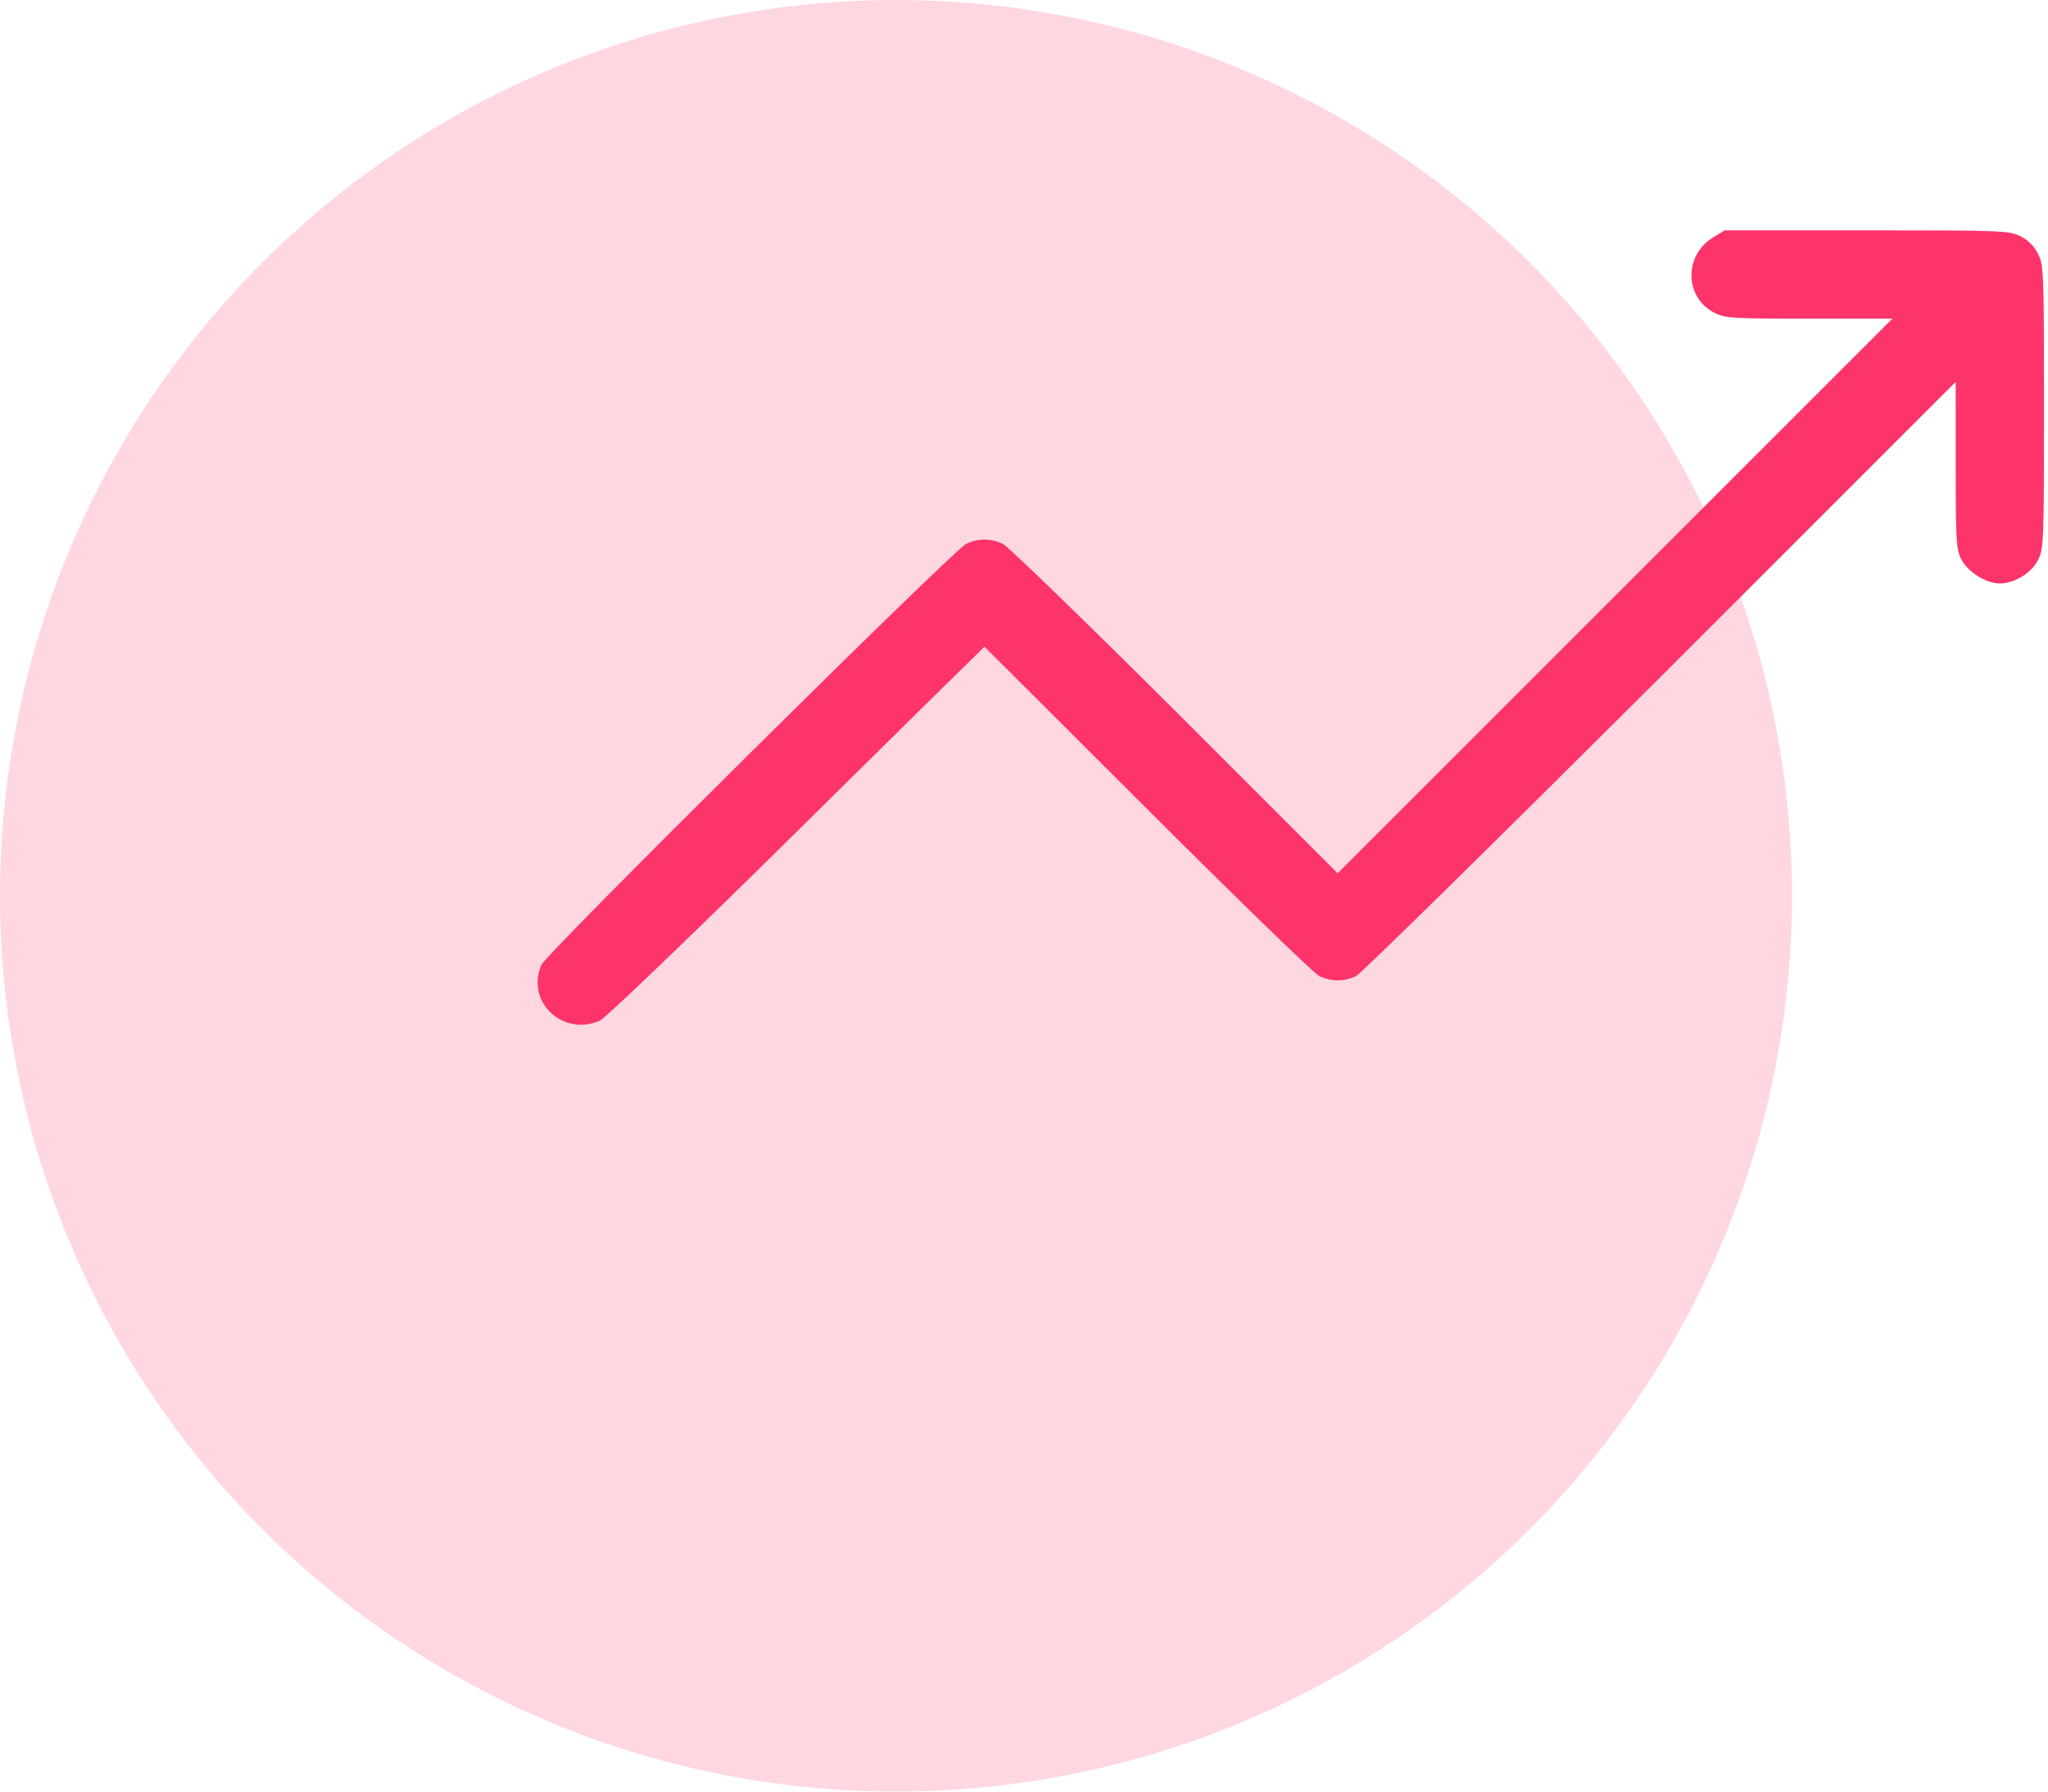
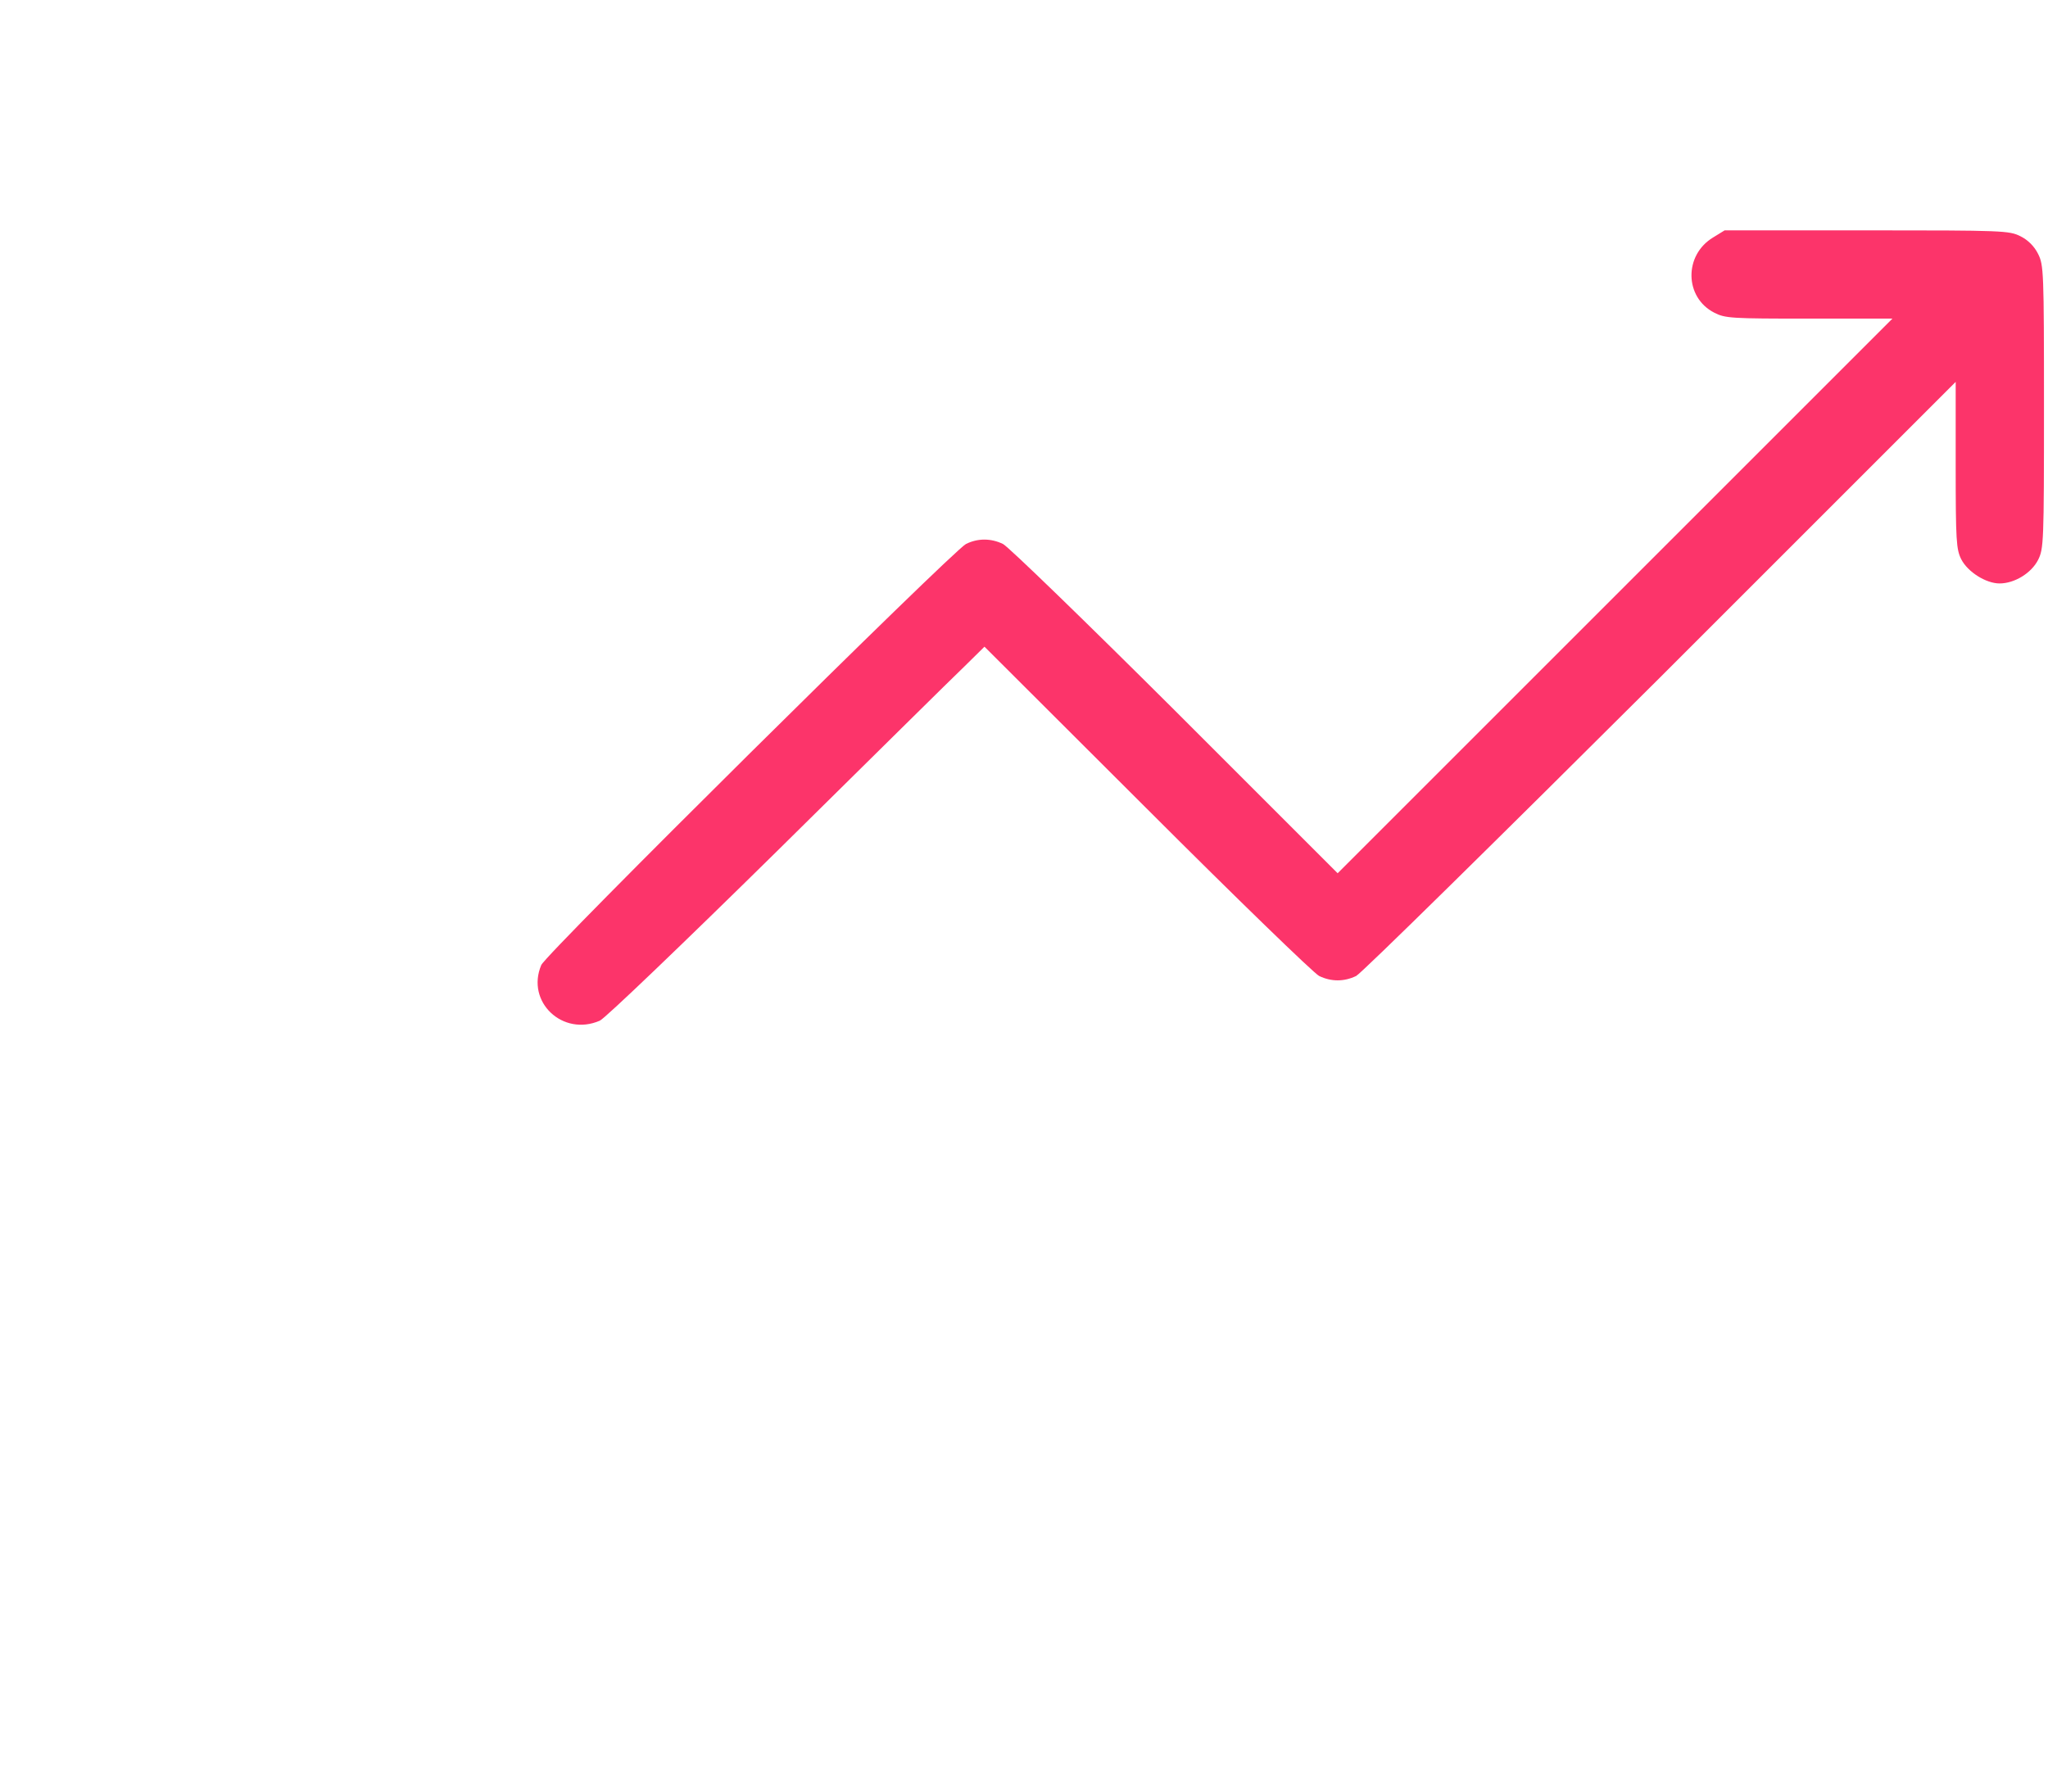
<svg xmlns="http://www.w3.org/2000/svg" width="80" height="70" viewBox="0 0 80 70" fill="none">
-   <circle cx="35" cy="35" r="35" fill="#FFD7E1" />
  <path d="M66.921 9.276C65.772 9.966 65.794 11.621 66.967 12.219C67.392 12.437 67.634 12.449 70.669 12.449H73.922L63.093 23.278L52.252 34.119L45.906 27.773C42.411 24.29 39.388 21.358 39.181 21.255C38.709 21.025 38.192 21.025 37.732 21.255C37.192 21.543 21.327 37.258 21.143 37.706C20.534 39.143 21.982 40.511 23.431 39.879C23.638 39.787 26.661 36.89 30.351 33.257C33.961 29.693 37.249 26.44 37.686 26.026L38.456 25.267L44.814 31.613C48.297 35.097 51.321 38.028 51.528 38.132C51.999 38.361 52.505 38.361 52.976 38.132C53.183 38.028 58.529 32.763 64.875 26.44L76.394 14.921V18.174C76.394 21.14 76.417 21.462 76.612 21.853C76.865 22.347 77.578 22.796 78.107 22.796C78.693 22.796 79.349 22.393 79.613 21.876C79.831 21.439 79.843 21.209 79.843 15.898C79.843 10.586 79.831 10.357 79.613 9.92C79.463 9.621 79.222 9.379 78.923 9.23C78.486 9.011 78.256 9 72.922 9H67.369L66.921 9.276Z" fill="#FC346A" />
</svg>